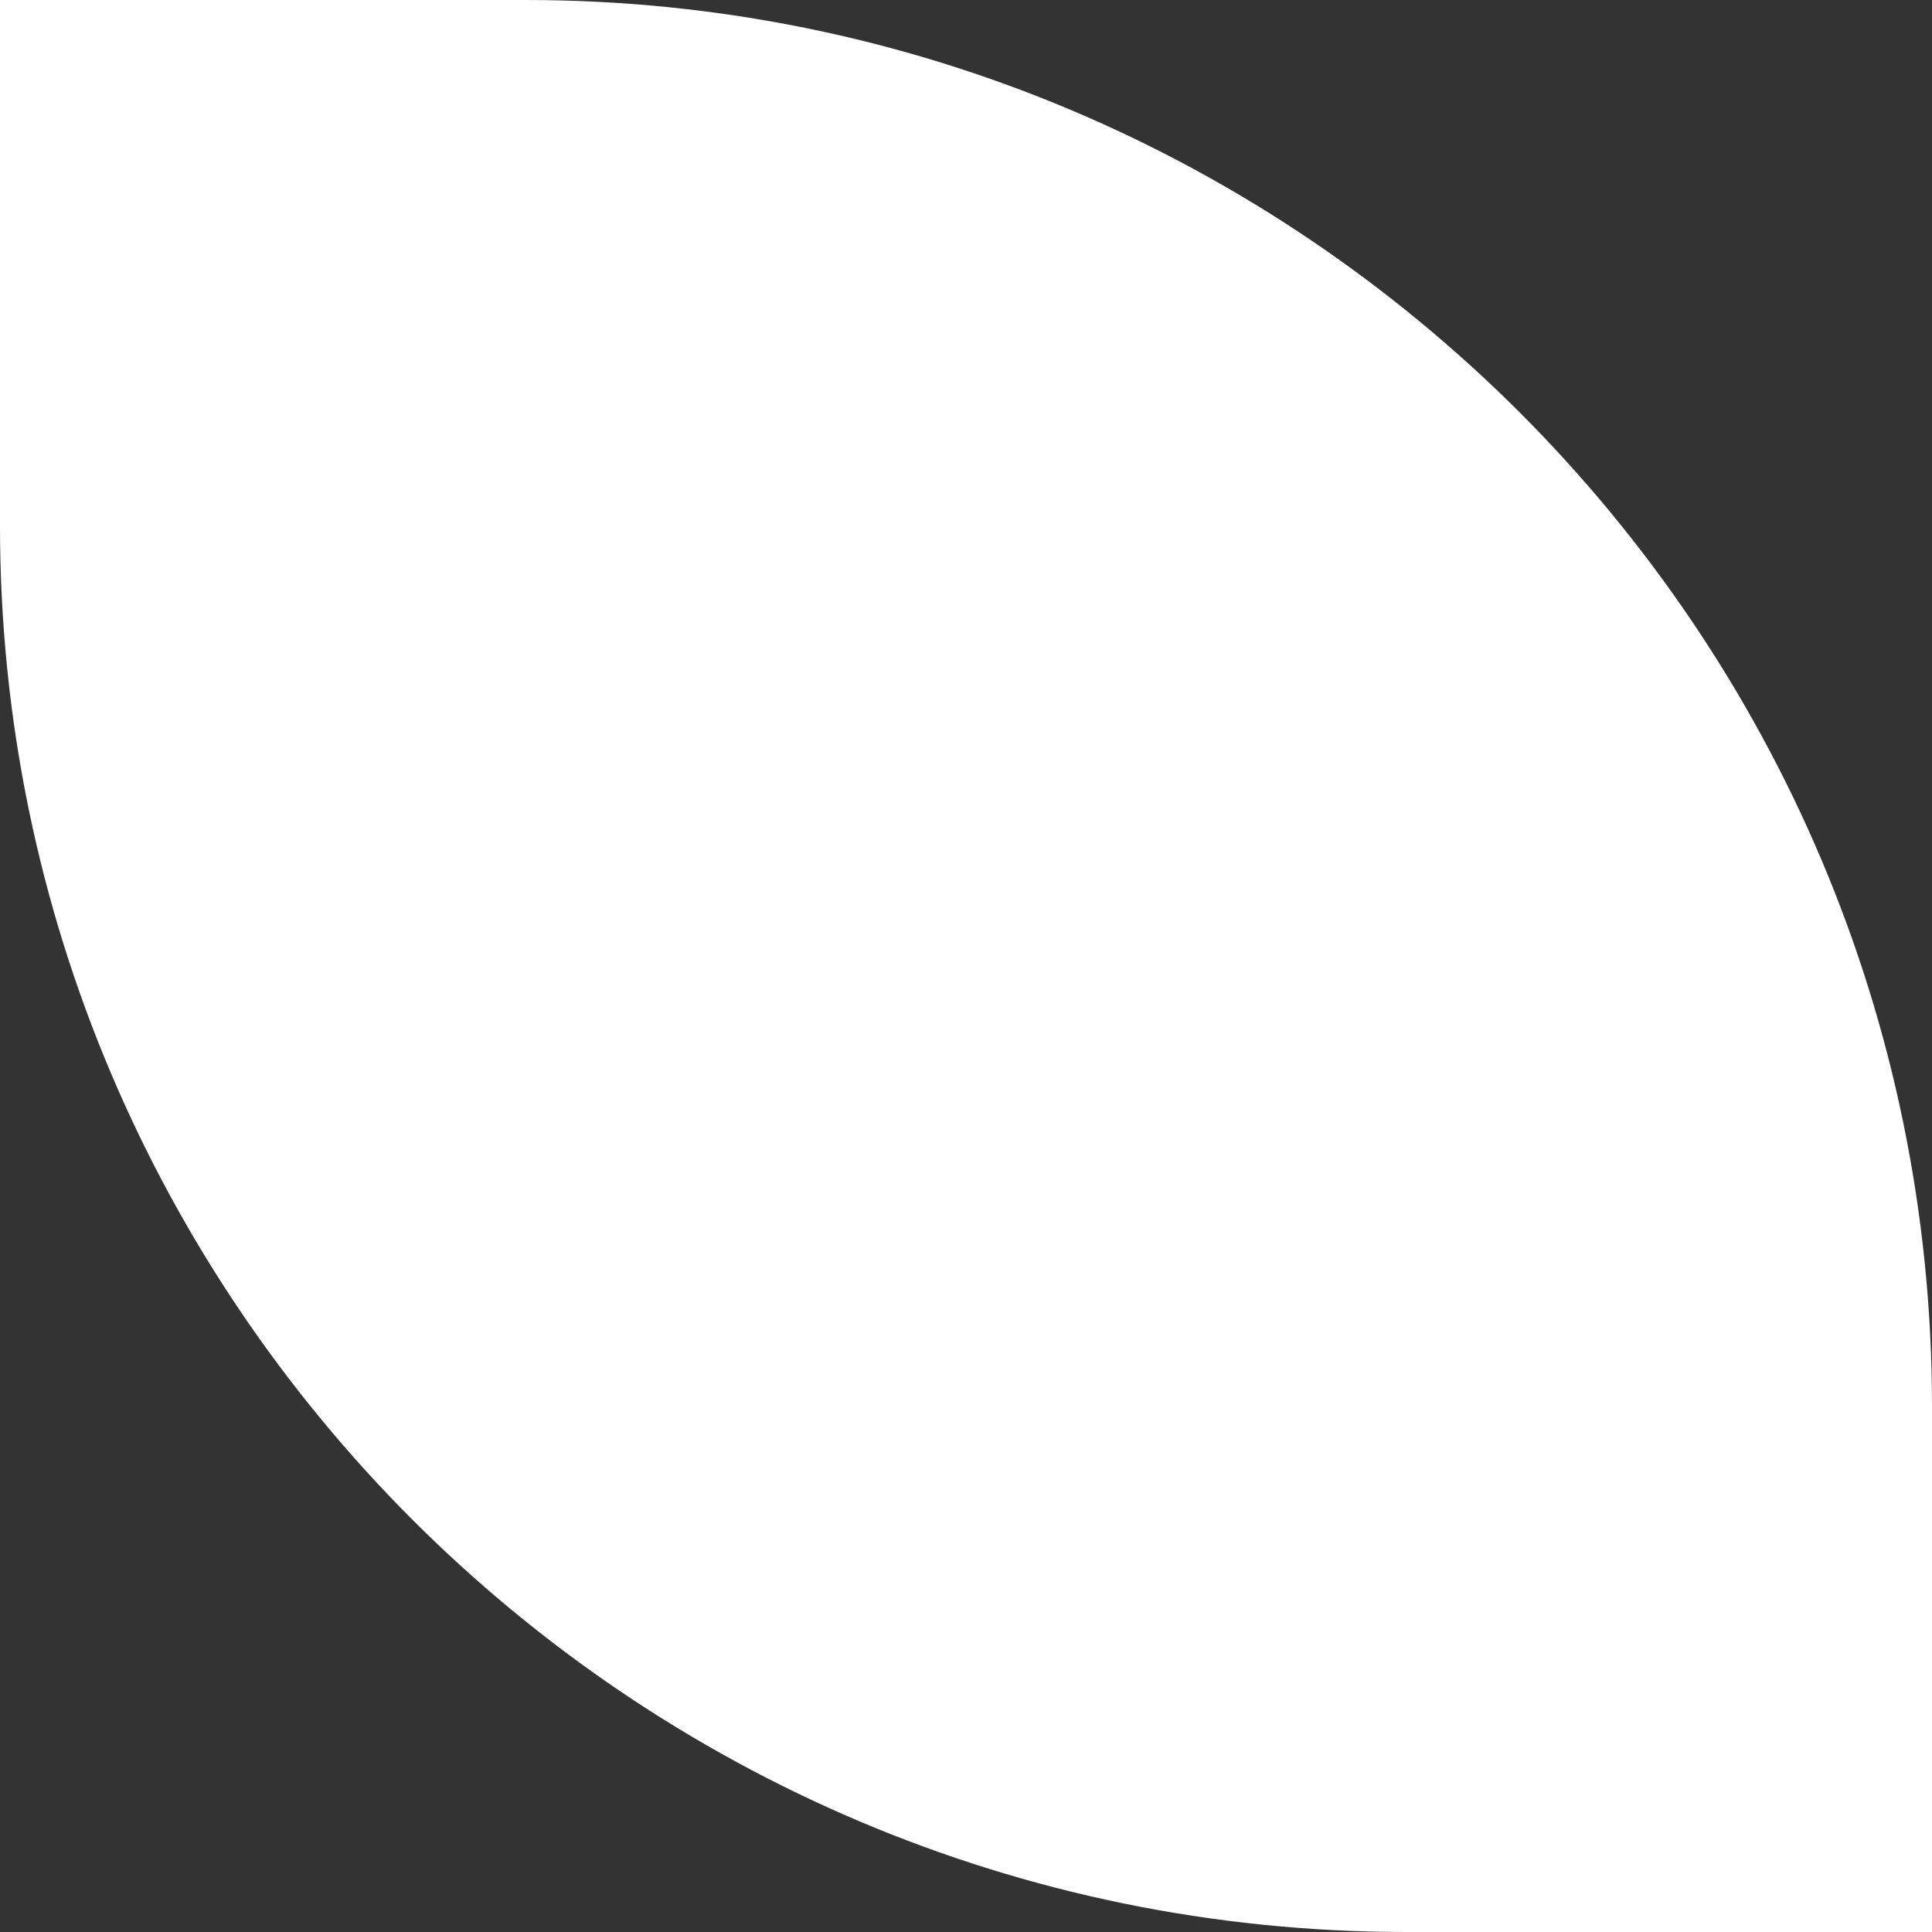
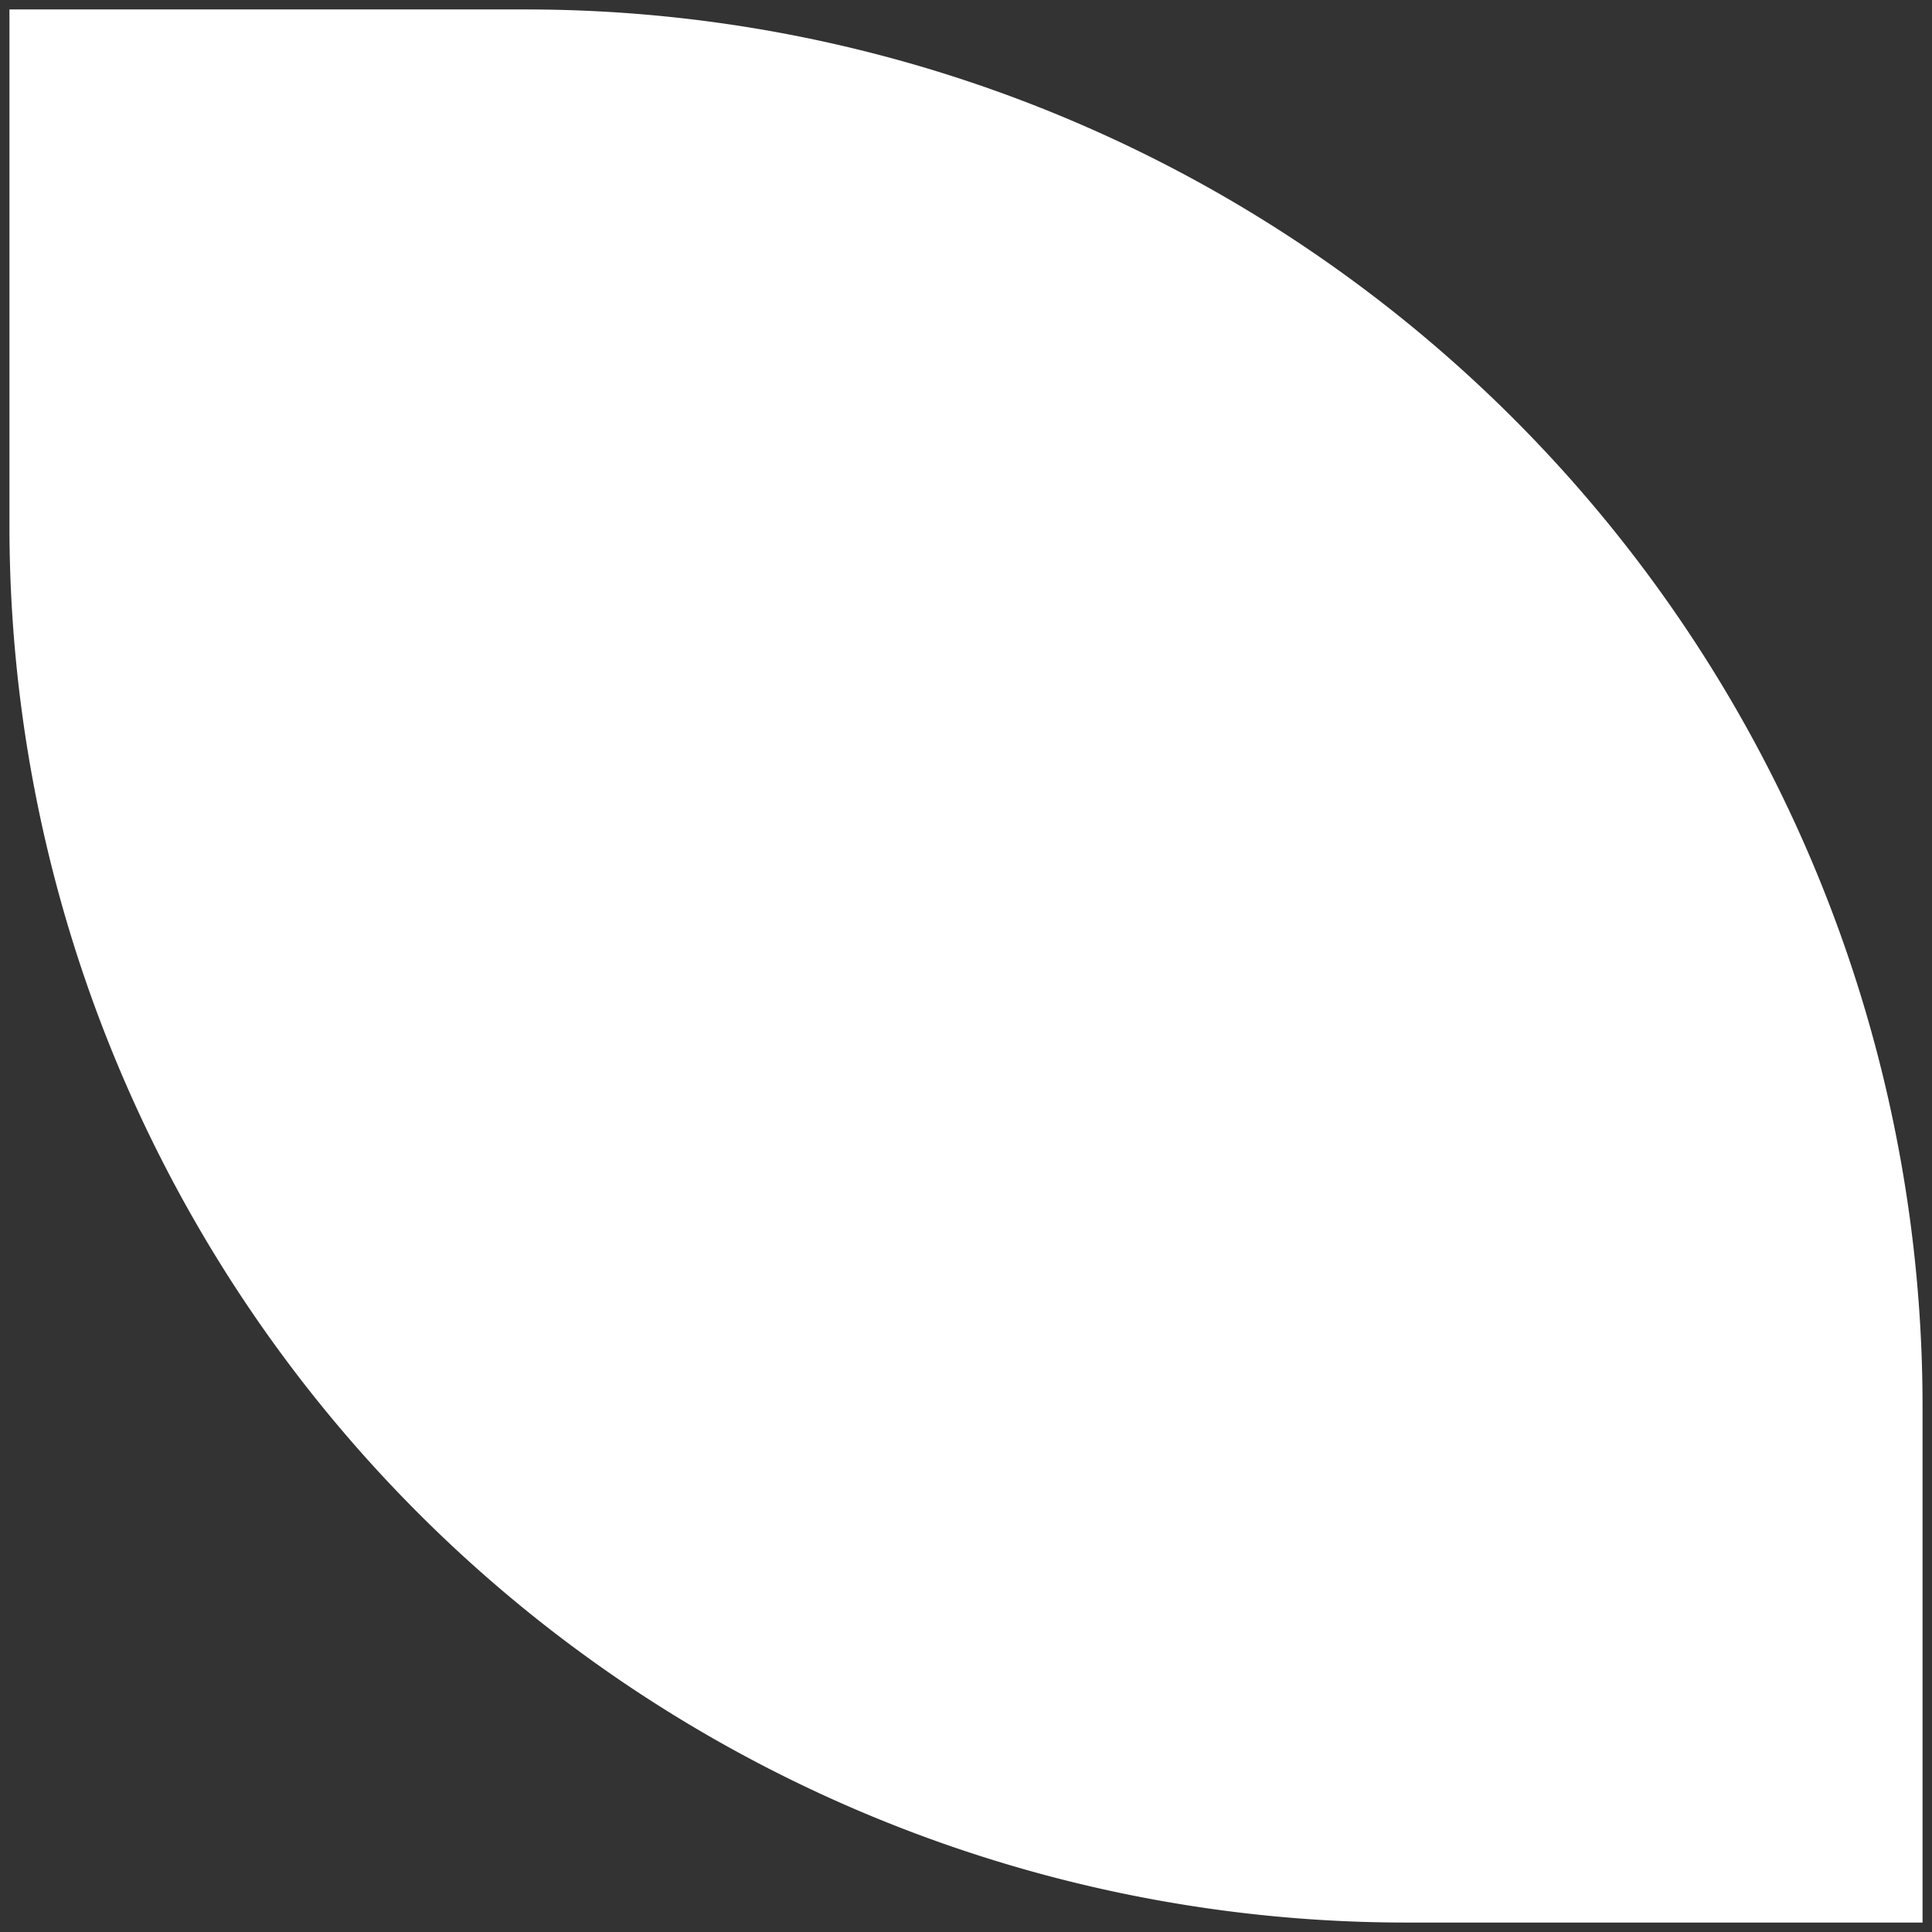
<svg xmlns="http://www.w3.org/2000/svg" fill="#ffffff" height="204.5" preserveAspectRatio="xMidYMid meet" version="1" viewBox="0.0 0.0 204.5 204.5" width="204.5" zoomAndPan="magnify">
  <rect x="0.0" y="0.0" width="204.5" height="204.5" fill="#333333" stroke="none" />
  <g data-name="Layer 2">
    <g data-name="Layer 1">
      <g id="change1_1">
-         <path d="M1,1H55.65A147.85,147.85,0,0,1,203.5,148.85V203.5a0,0,0,0,1,0,0H148.85A147.85,147.85,0,0,1,1,55.65V1A0,0,0,0,1,1,1Z" fill="#ffffff" />
+         <path d="M1,1H55.65A147.85,147.85,0,0,1,203.5,148.85V203.5a0,0,0,0,1,0,0H148.85A147.85,147.85,0,0,1,1,55.65A0,0,0,0,1,1,1Z" fill="#ffffff" />
      </g>
      <g id="change2_1">
-         <path d="M204.5,204.5H148.85C66.78,204.5,0,137.72,0,55.65V0H55.65C137.72,0,204.5,66.78,204.5,148.85ZM2,2V55.65c0,81,65.88,146.85,146.85,146.85H202.5V148.85C202.5,67.88,136.62,2,55.65,2Z" />
-       </g>
+         </g>
    </g>
  </g>
</svg>